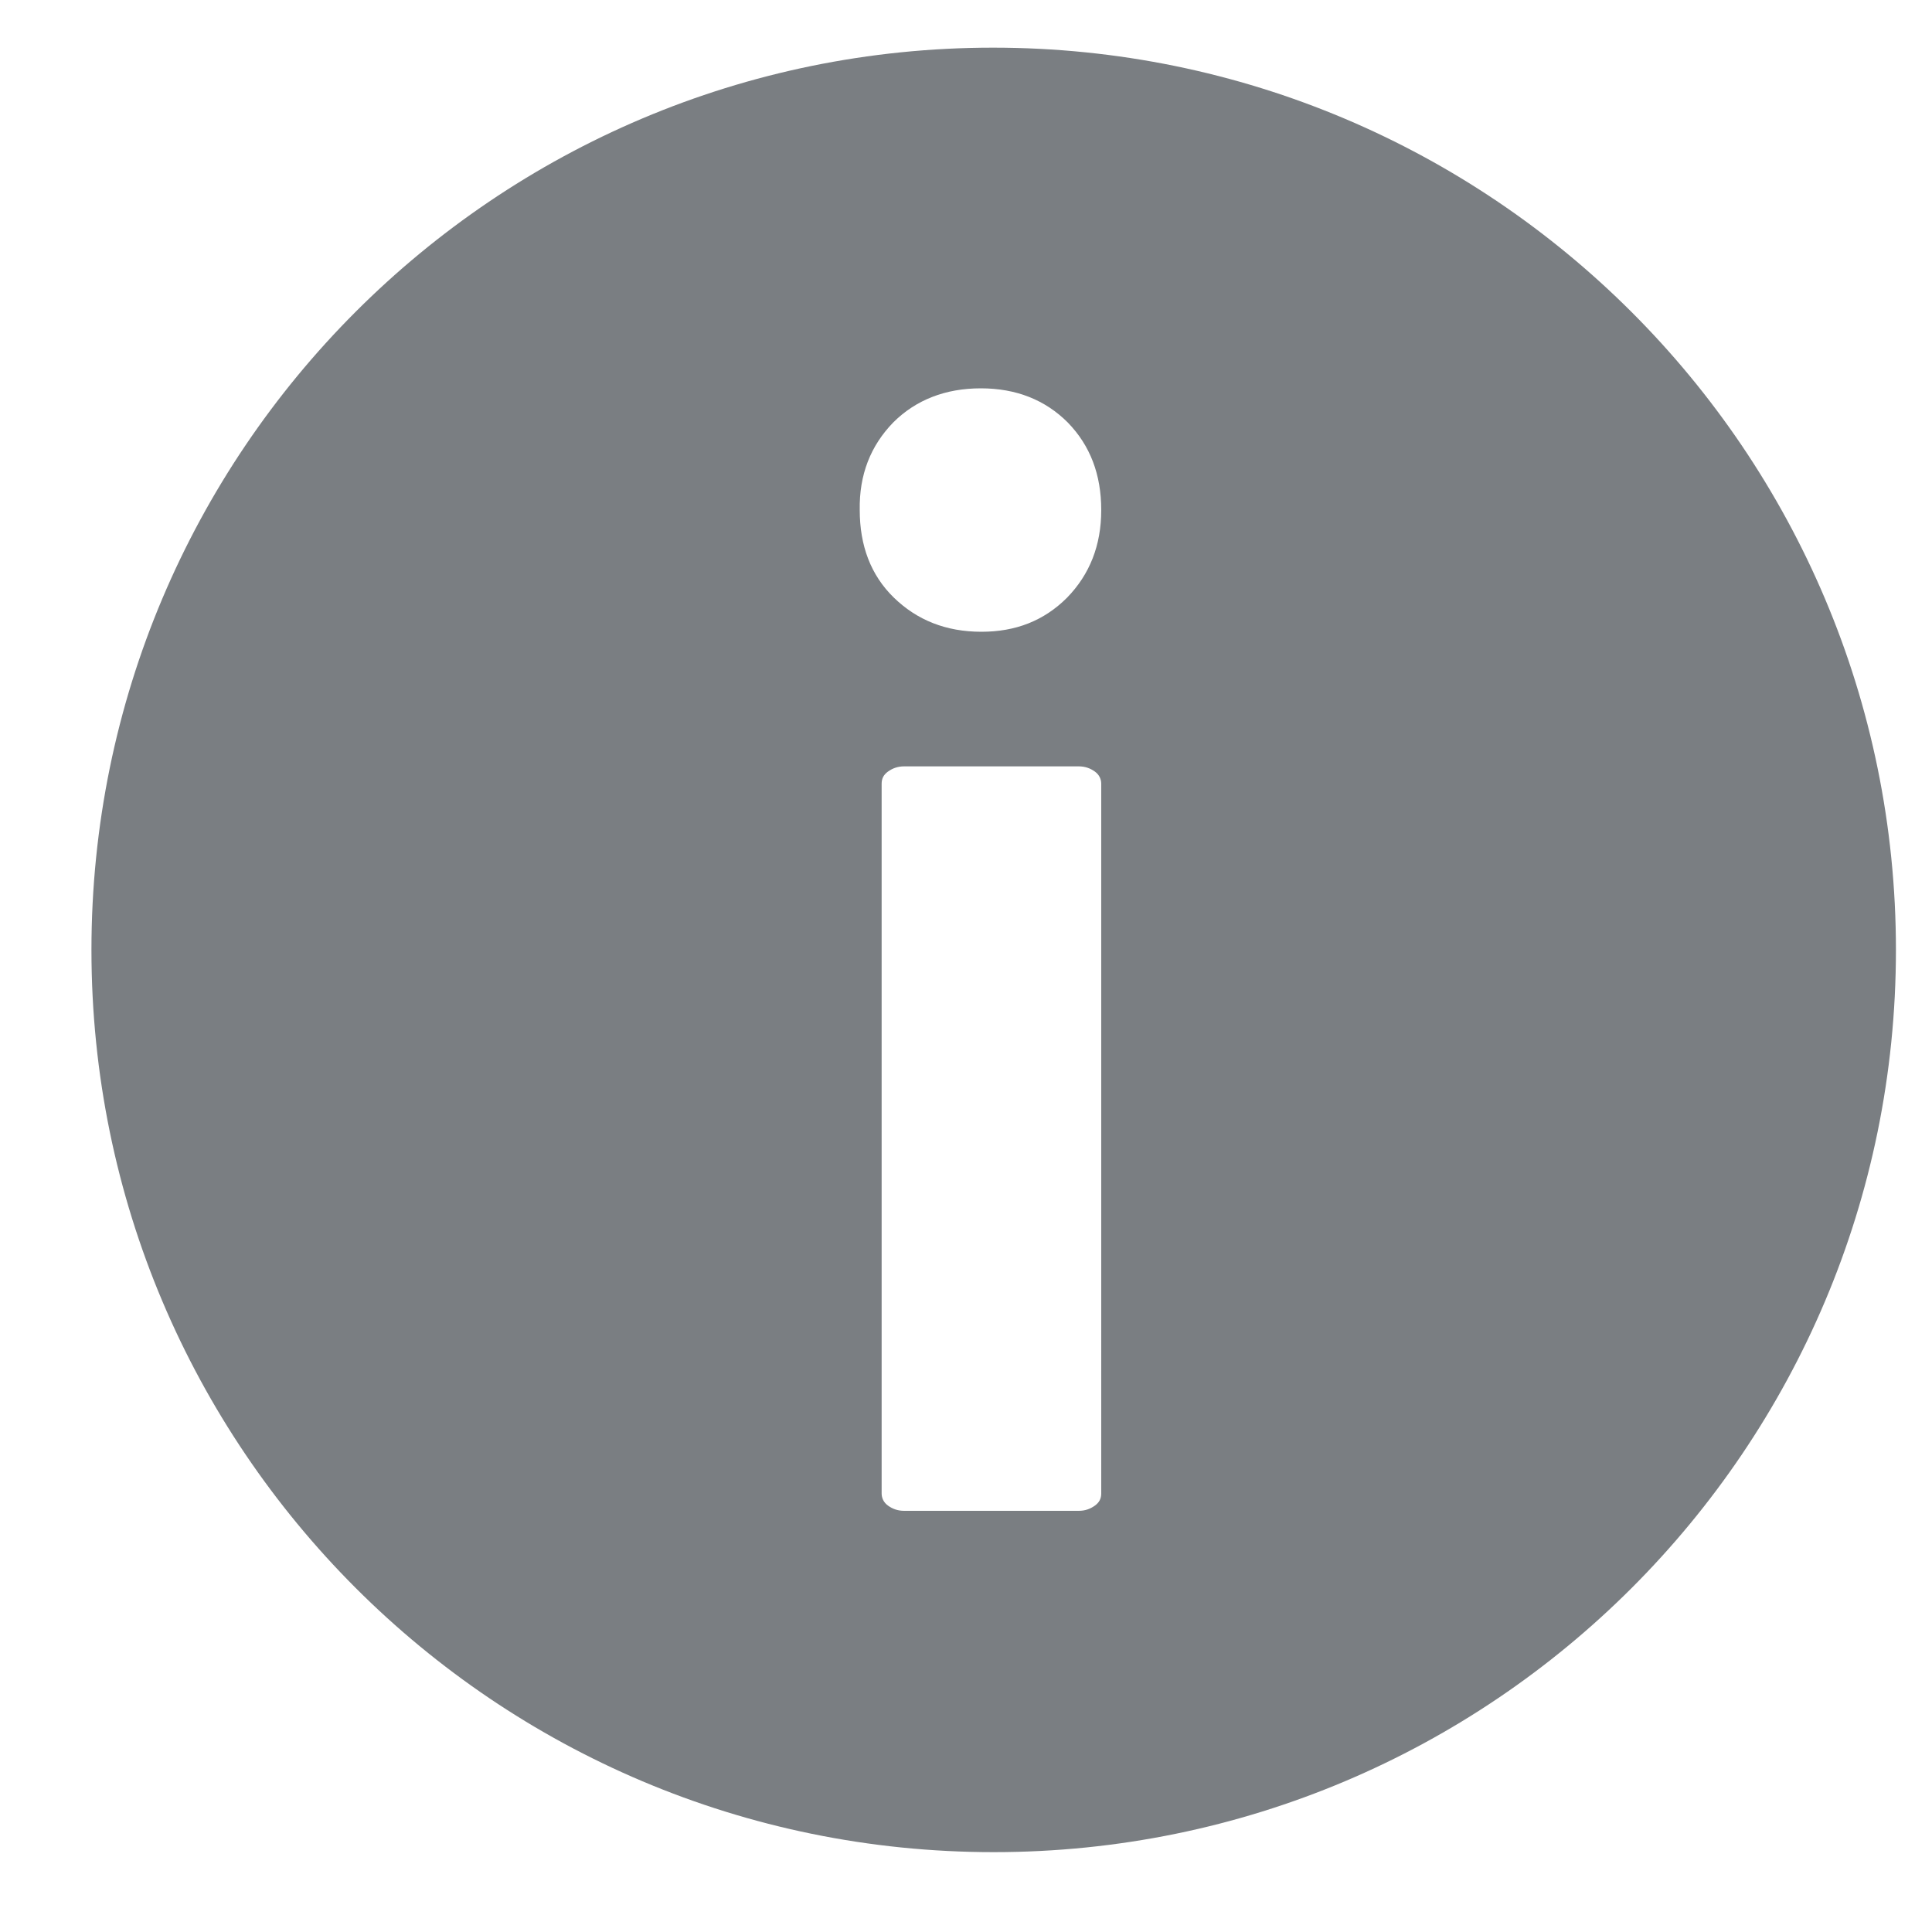
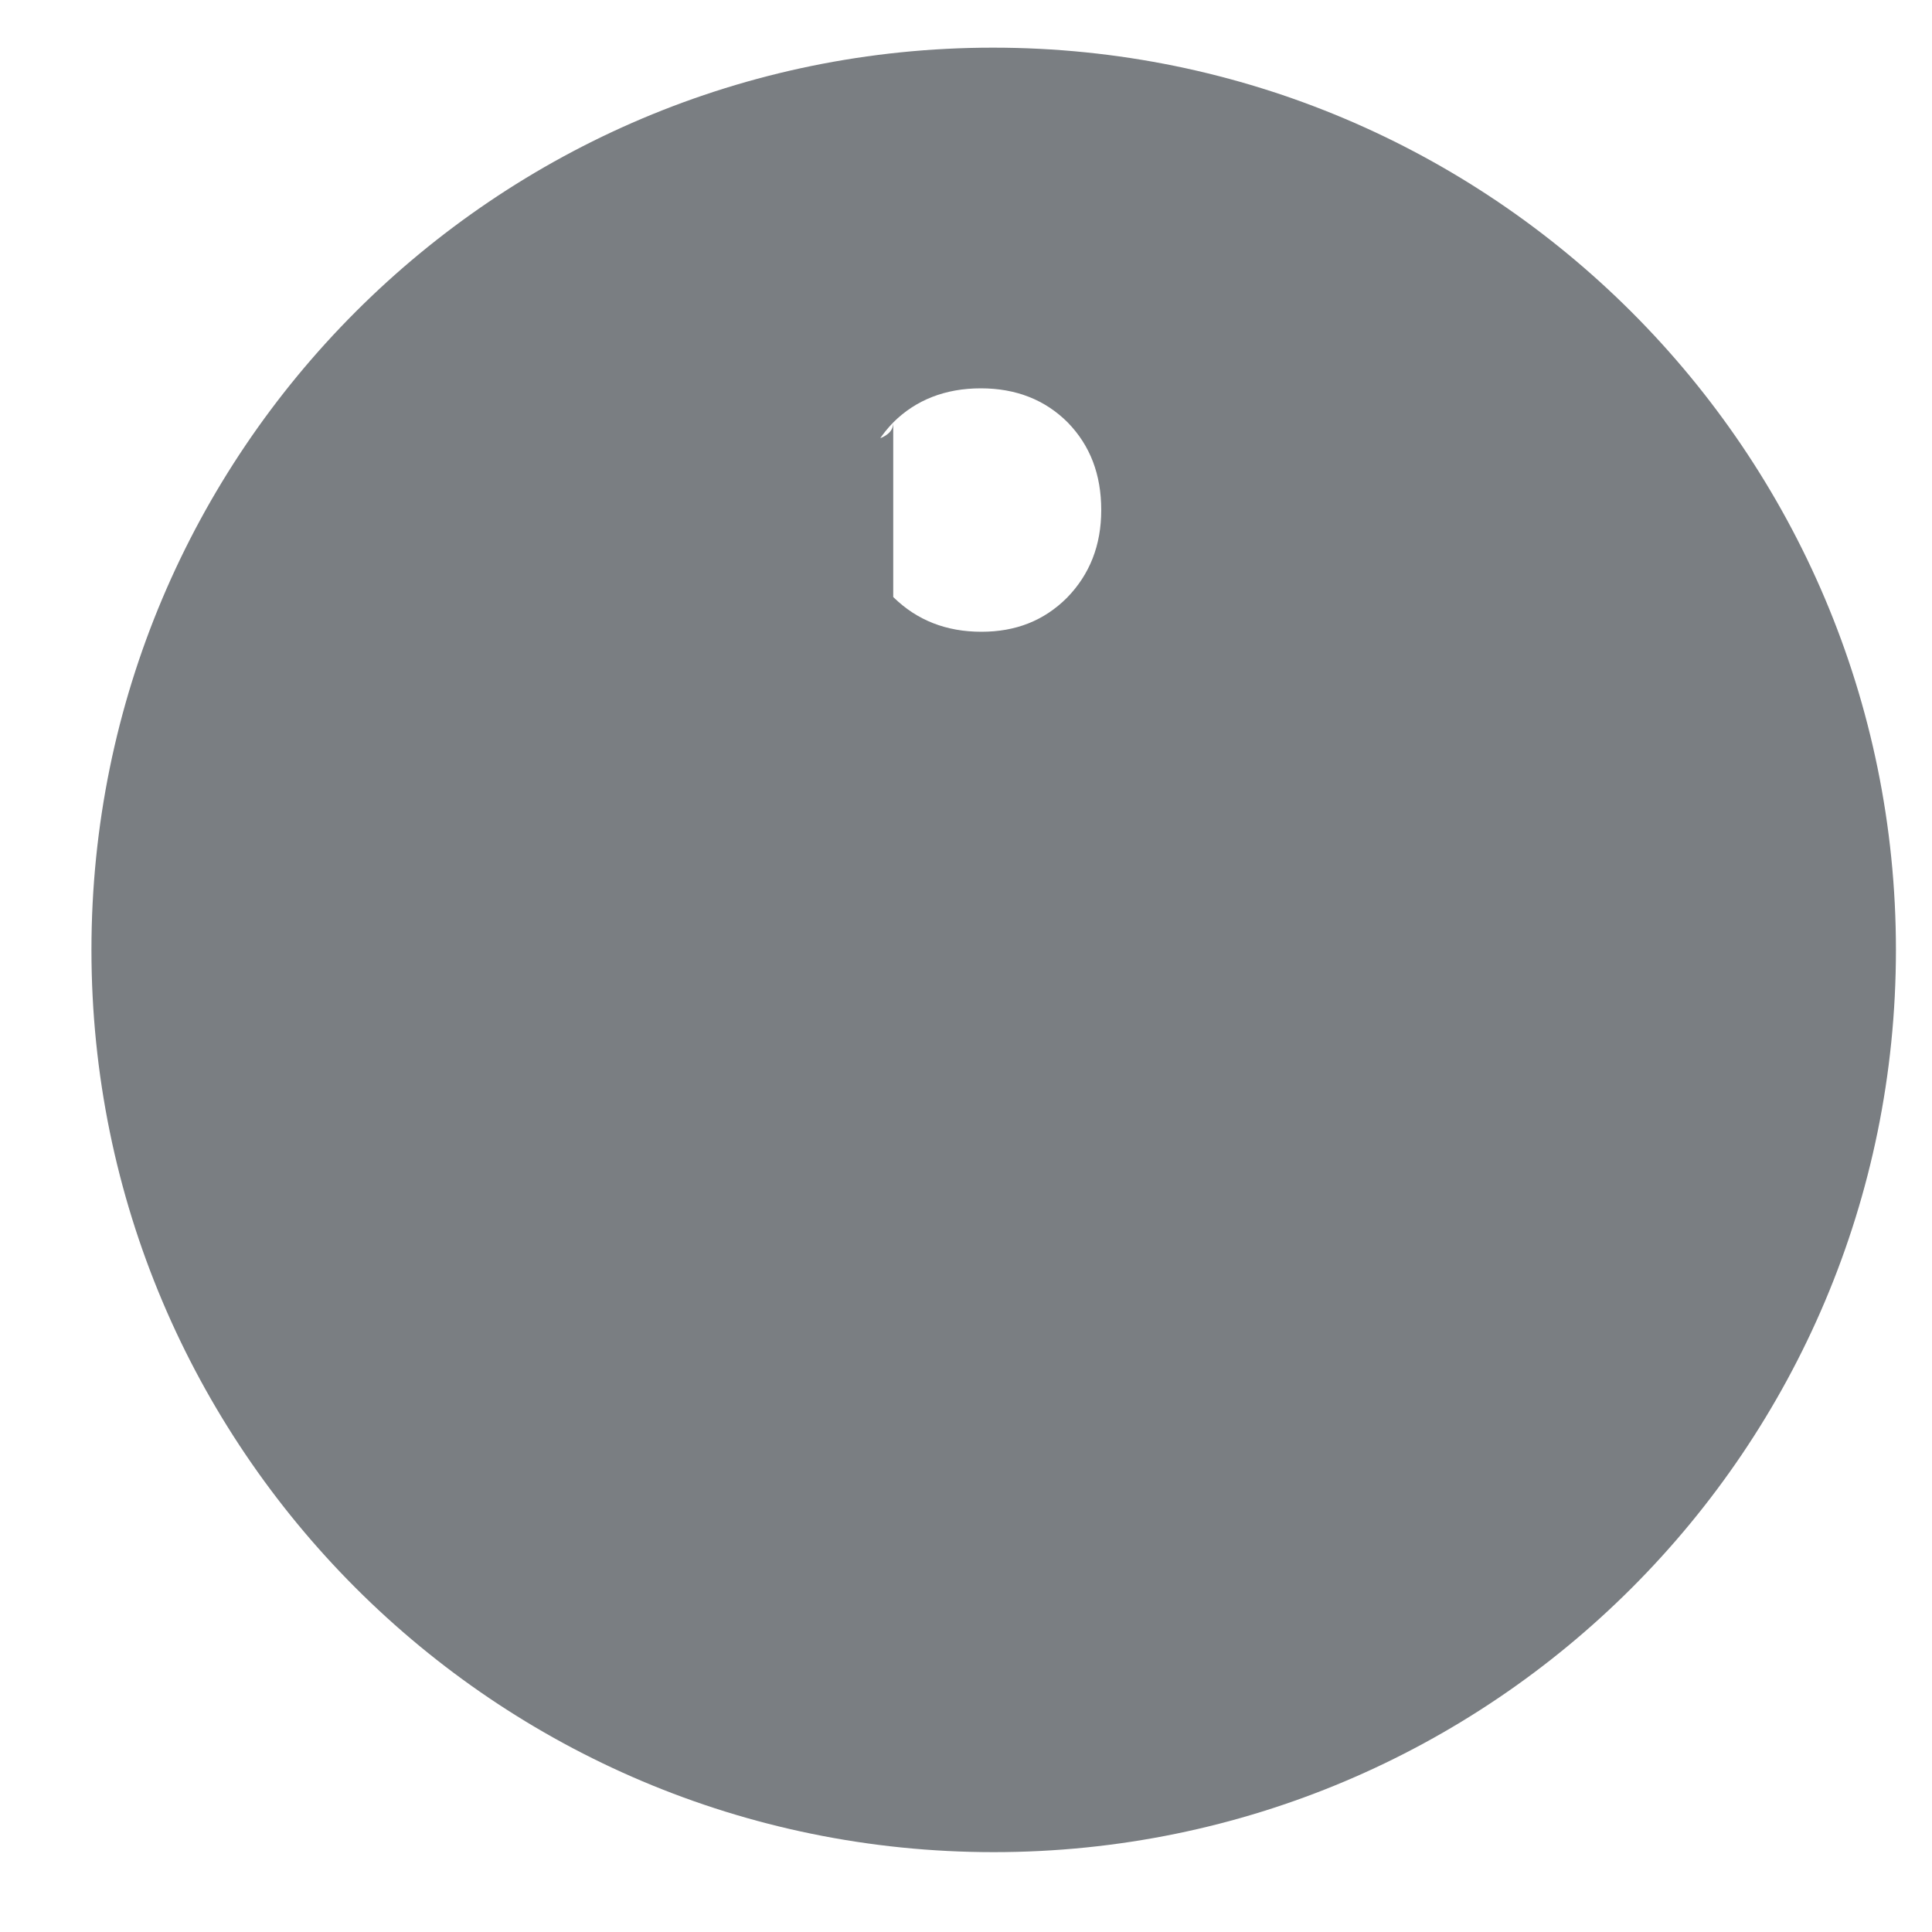
<svg xmlns="http://www.w3.org/2000/svg" version="1.1" id="Livello_1" x="0px" y="0px" viewBox="0 0 300 300" style="enable-background:new 0 0 300 300;" xml:space="preserve">
  <style type="text/css">
	.st0{fill:#7A7E82;}
</style>
-   <path class="st0" d="M154.2,7.4C76.9,7.4,14.2,70.1,14.2,147.5s62.7,140.1,140.1,140.1s140.1-62.7,140.1-140.1S231.6,7.4,154.2,7.4z   M138.7,65.6c3.5-3.5,8.1-5.3,13.6-5.3c5.5,0,10,1.8,13.5,5.3c3.5,3.6,5.2,8.1,5.2,13.6c0,5.5-1.8,10-5.3,13.6  c-3.6,3.6-8,5.3-13.3,5.3c-5.5,0-10-1.8-13.6-5.3c-3.6-3.5-5.3-8.1-5.3-13.6C133.4,73.7,135.2,69.2,138.7,65.6z M171,231.9  c0,0.8-0.3,1.4-1,1.9c-0.7,0.5-1.5,0.8-2.5,0.8h-27.1c-1,0-1.8-0.3-2.5-0.8c-0.7-0.5-1-1.2-1-1.9V121.7c0-0.8,0.3-1.4,1-1.9  c0.7-0.5,1.5-0.8,2.5-0.8h27.1c1,0,1.8,0.3,2.5,0.8c0.7,0.5,1,1.2,1,1.9V231.9z" />
+   <path class="st0" d="M154.2,7.4C76.9,7.4,14.2,70.1,14.2,147.5s62.7,140.1,140.1,140.1s140.1-62.7,140.1-140.1S231.6,7.4,154.2,7.4z   M138.7,65.6c3.5-3.5,8.1-5.3,13.6-5.3c5.5,0,10,1.8,13.5,5.3c3.5,3.6,5.2,8.1,5.2,13.6c0,5.5-1.8,10-5.3,13.6  c-3.6,3.6-8,5.3-13.3,5.3c-5.5,0-10-1.8-13.6-5.3c-3.6-3.5-5.3-8.1-5.3-13.6C133.4,73.7,135.2,69.2,138.7,65.6z c0,0.8-0.3,1.4-1,1.9c-0.7,0.5-1.5,0.8-2.5,0.8h-27.1c-1,0-1.8-0.3-2.5-0.8c-0.7-0.5-1-1.2-1-1.9V121.7c0-0.8,0.3-1.4,1-1.9  c0.7-0.5,1.5-0.8,2.5-0.8h27.1c1,0,1.8,0.3,2.5,0.8c0.7,0.5,1,1.2,1,1.9V231.9z" />
</svg>